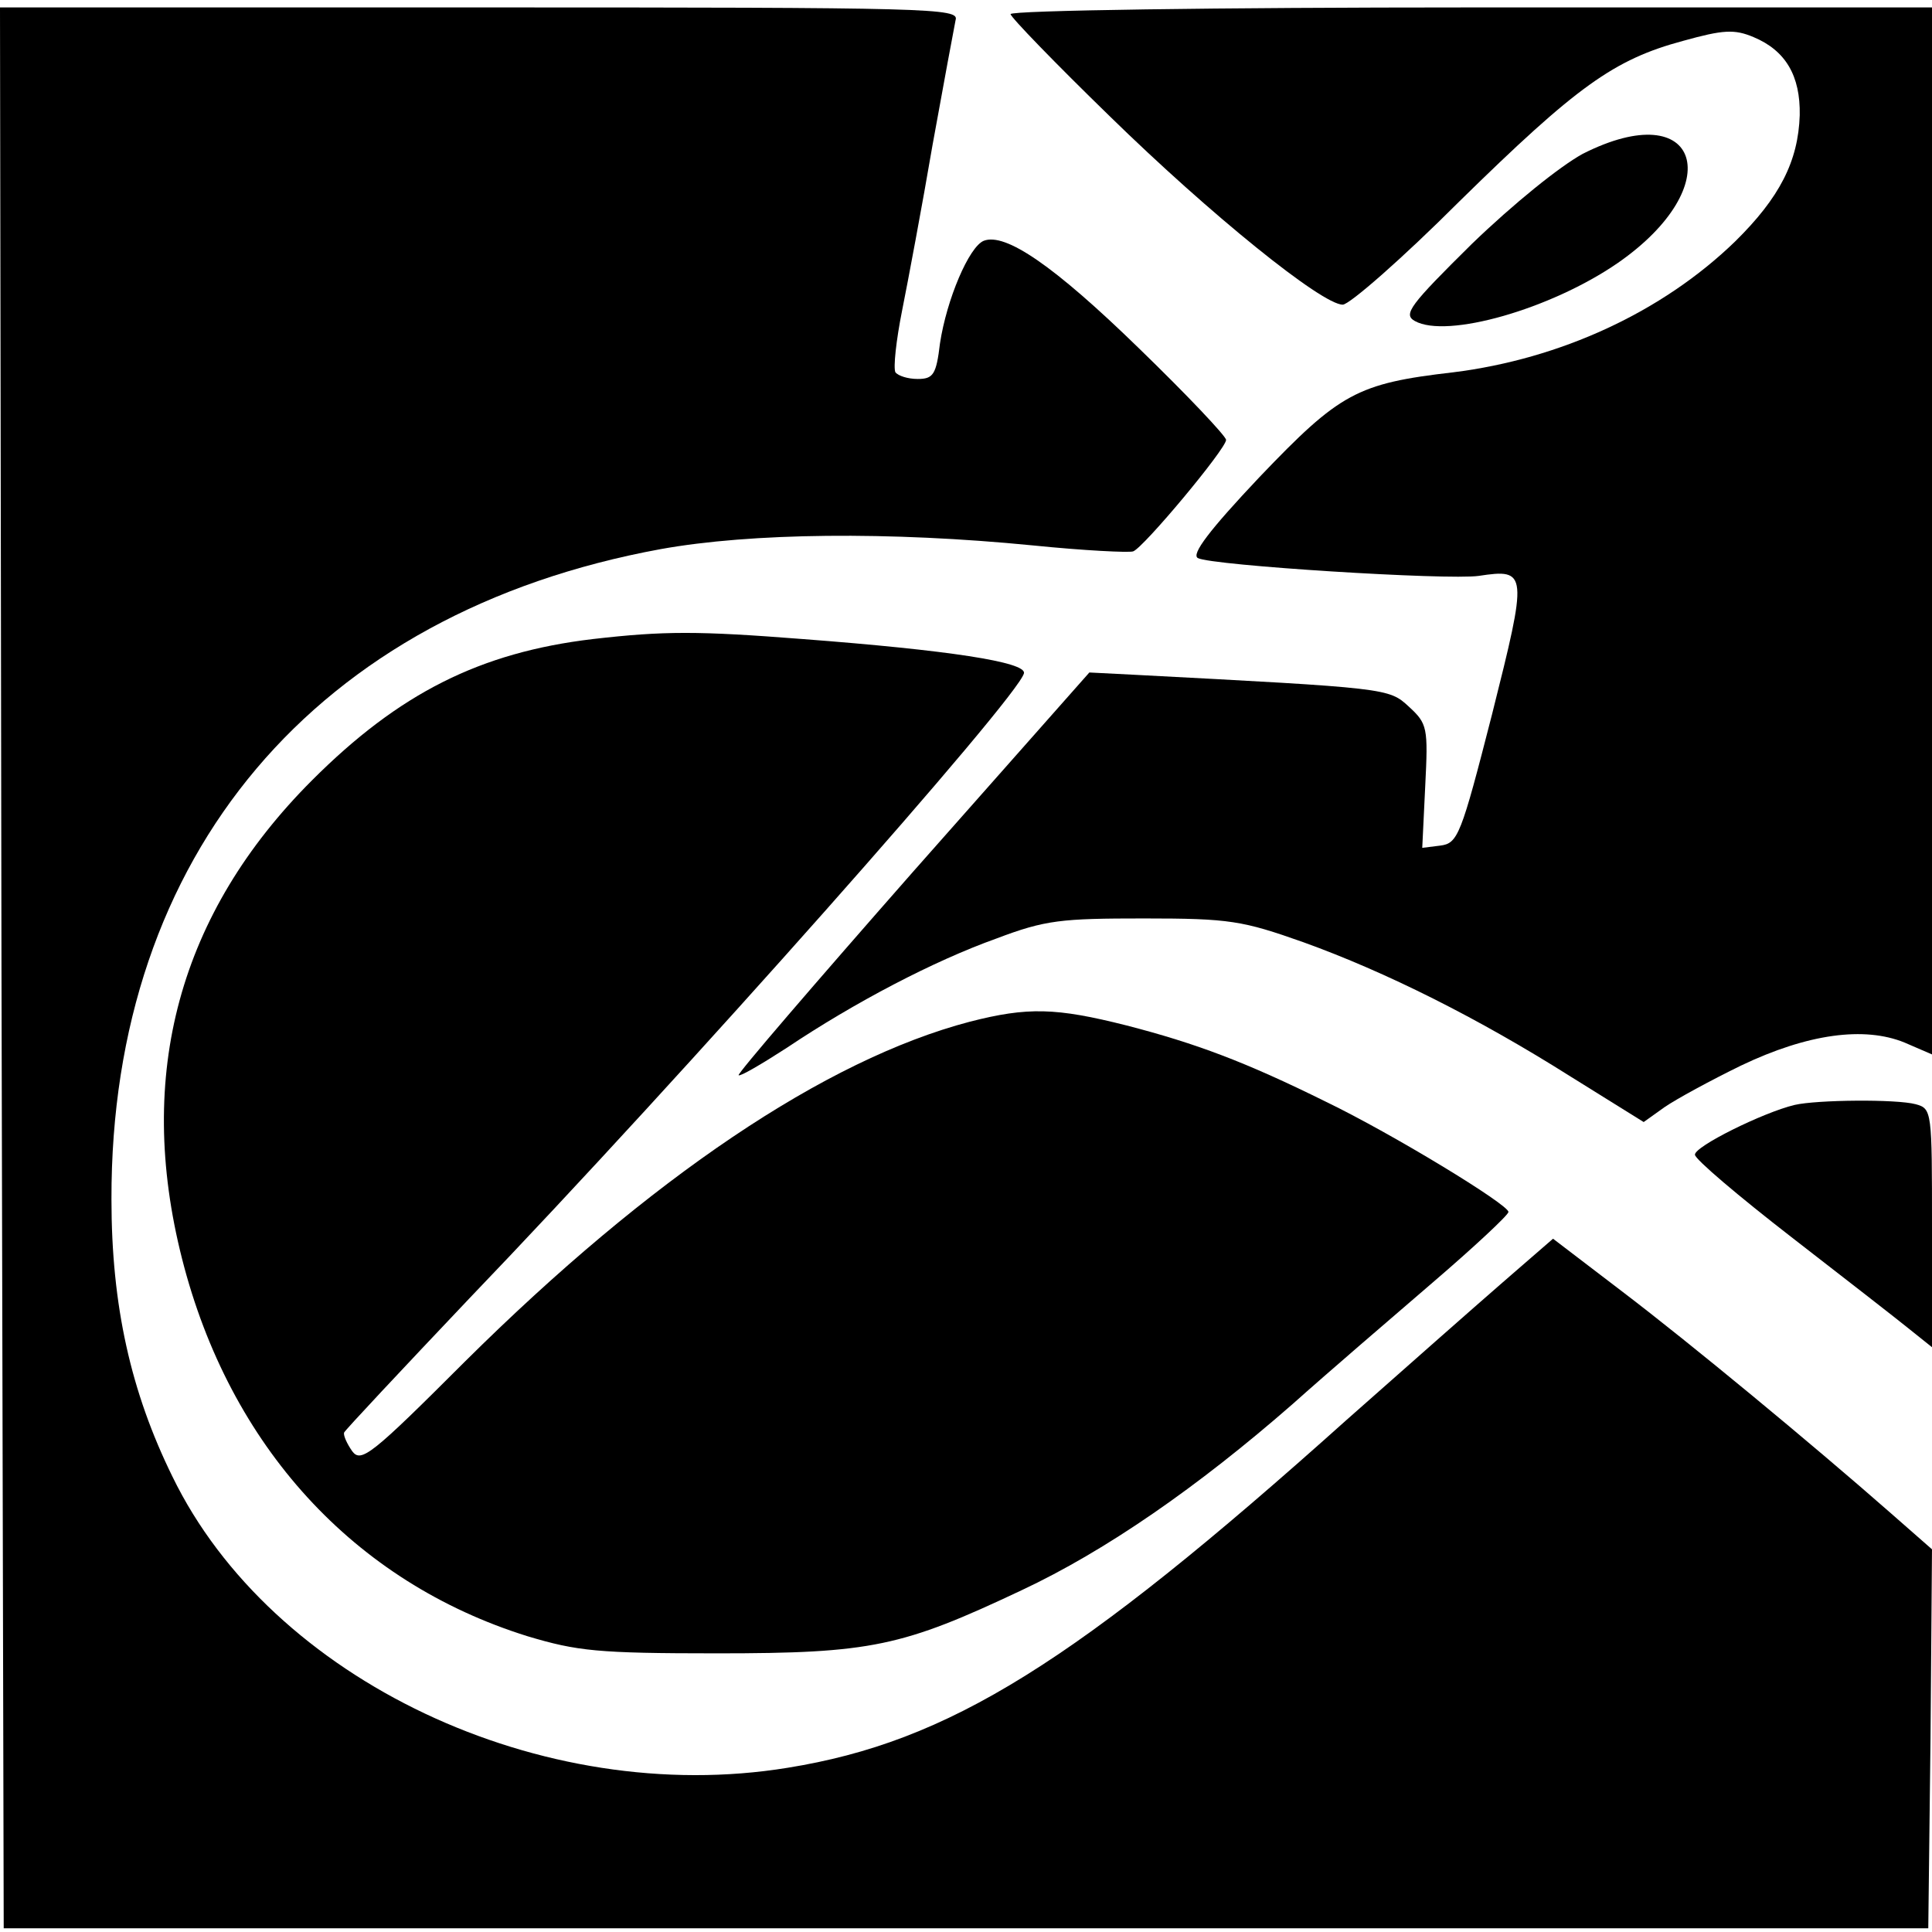
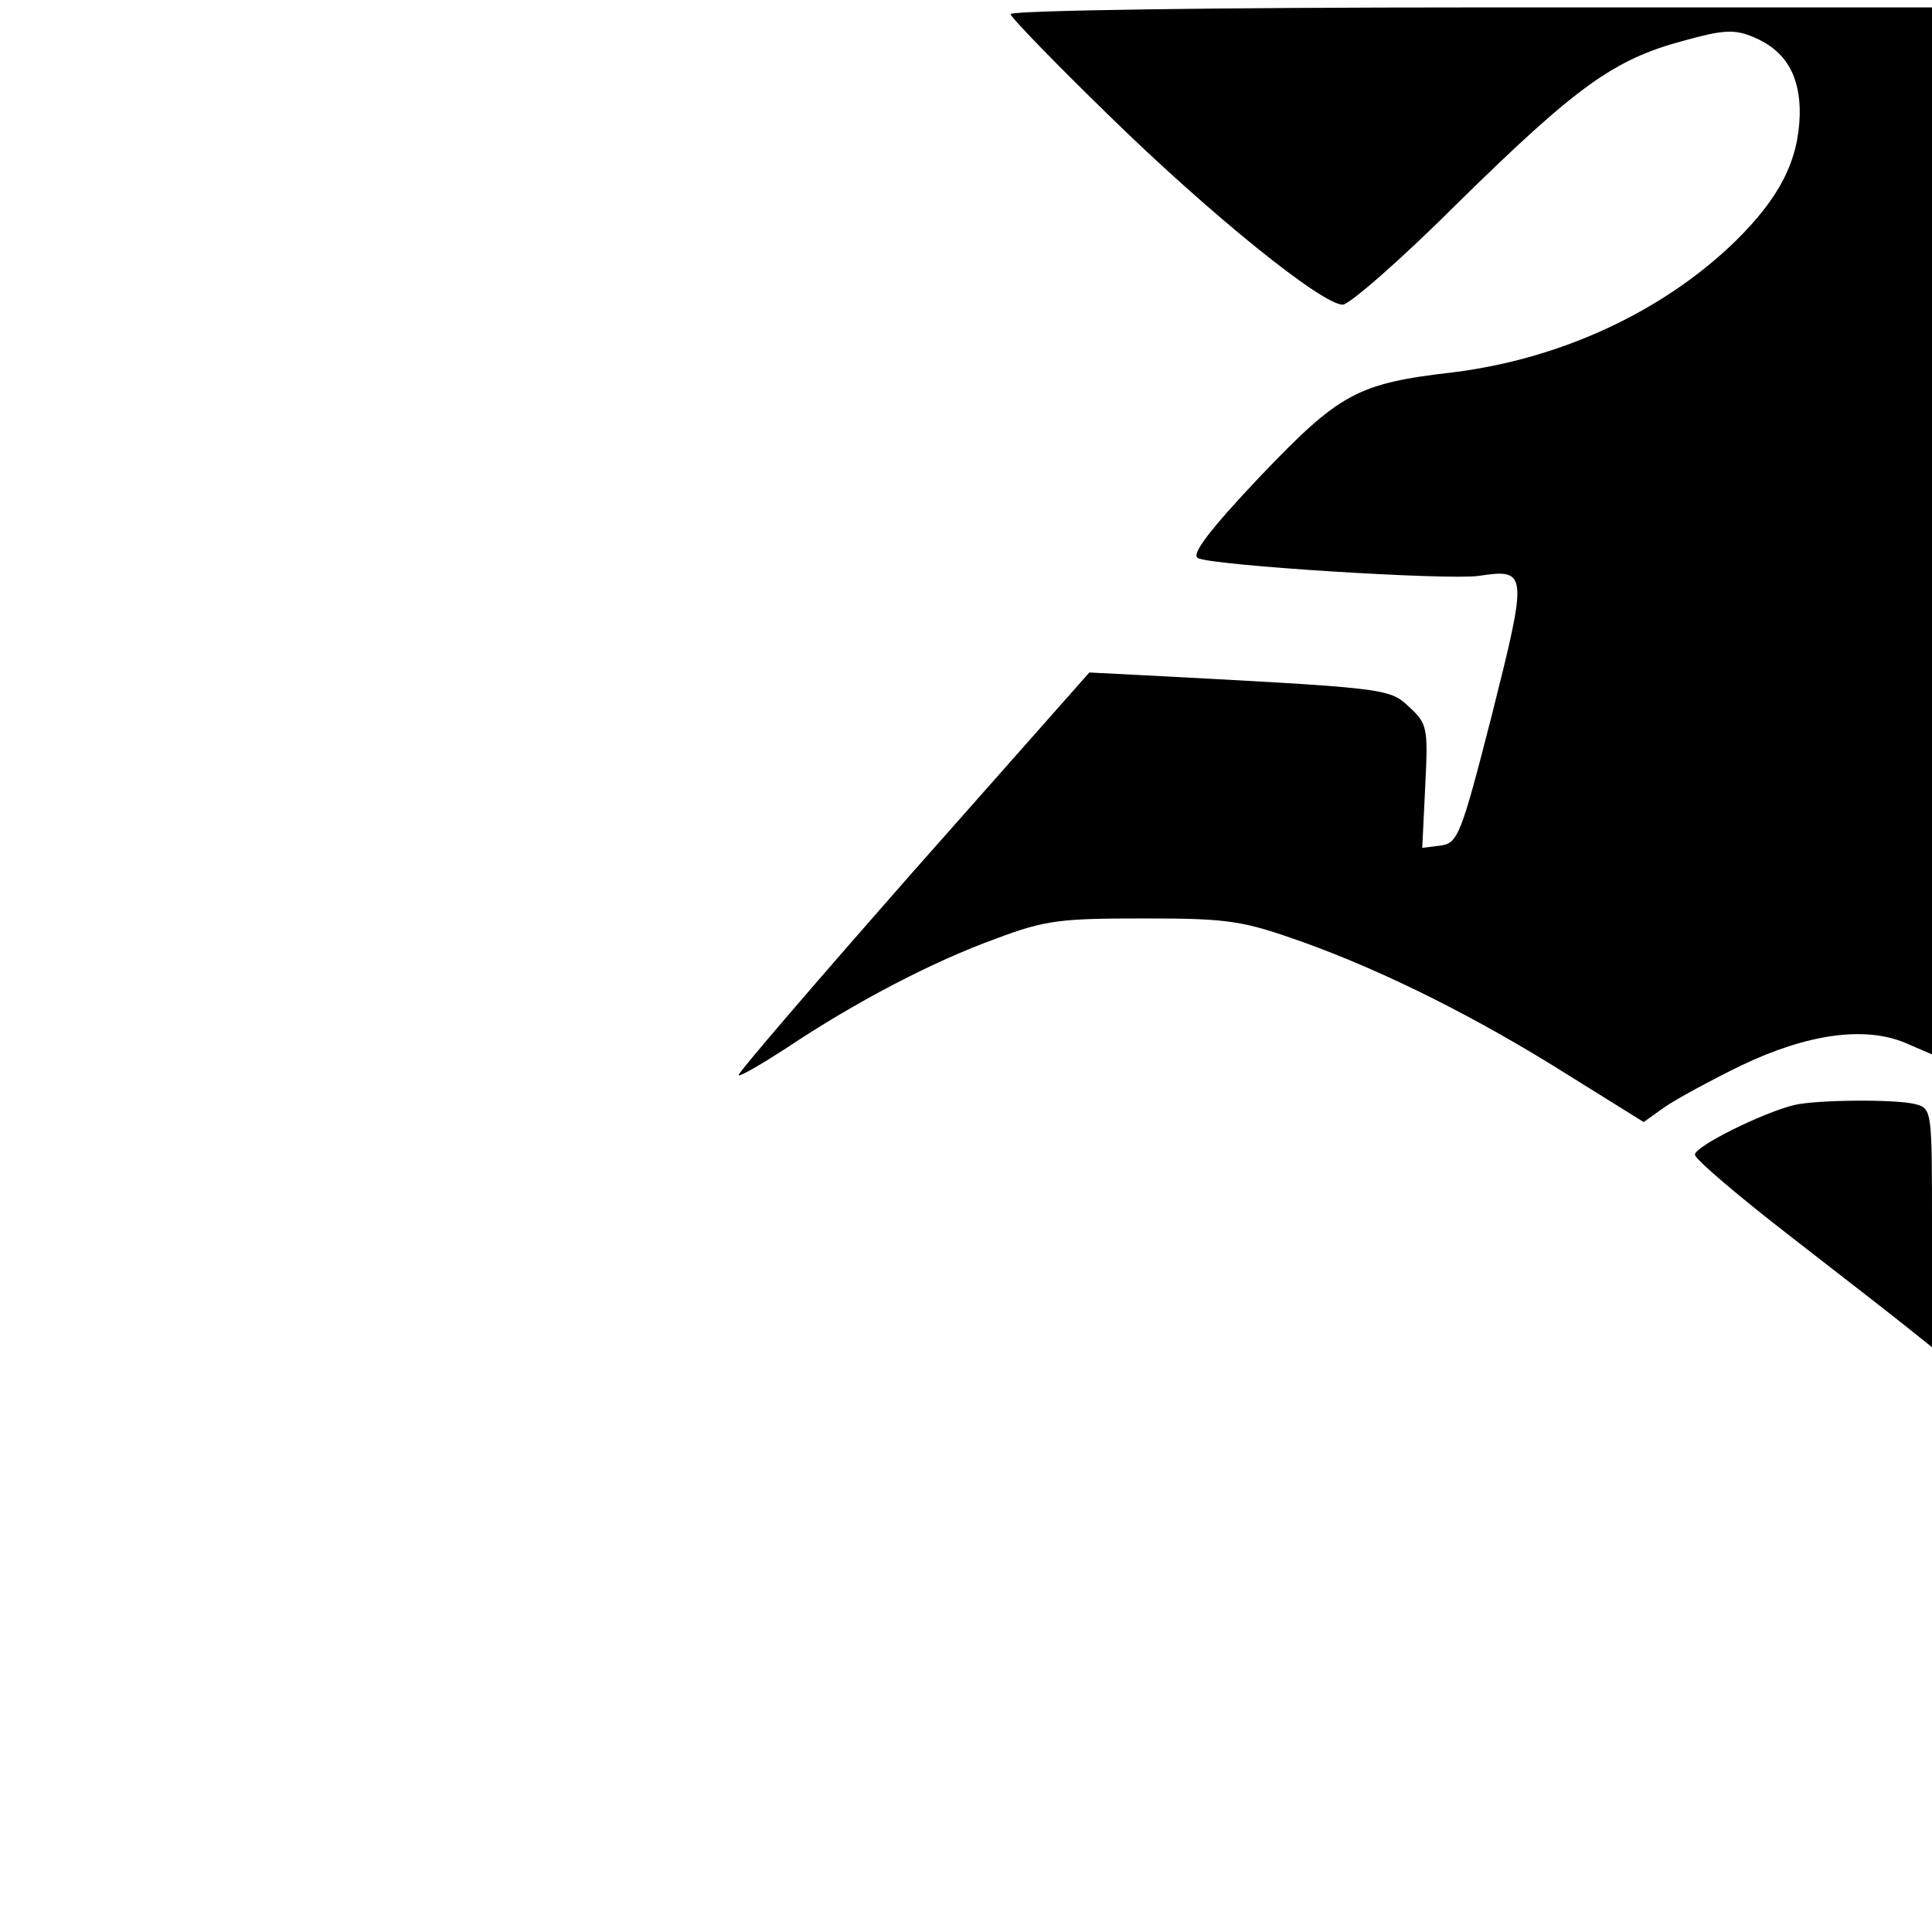
<svg xmlns="http://www.w3.org/2000/svg" version="1.0" width="260pt" height="260pt" viewBox="0 0 260 260" preserveAspectRatio="xMidYMid meet">
  <g transform="translate(0,260) scale(0.1,-0.1)" fill="#000000" stroke="none">
-     <path d="M2 1298 l3 -1293 1295 0 1295 0 3 255 2 255 -57 50 c-106 93 -268 227 -360 297 l-93 71 -68 -59 c-38 -33 -132 -116 -210 -185 -366 -328 -535 -433 -752 -468 -331 -54 -695 118 -828 392 -56 114 -82 230 -82 373 -1 464 275 790 739 875 122 22 308 24 501 5 69 -7 130 -10 135 -8 14 5 125 138 125 150 0 5 -53 61 -117 123 -115 112 -180 156 -209 145 -20 -8 -50 -79 -59 -138 -5 -42 -9 -48 -30 -48 -13 0 -26 4 -30 9 -3 6 1 43 9 83 8 40 27 141 41 223 15 83 29 158 31 168 5 16 -30 17 -640 17 l-646 0 2 -1292z" />
    <path d="M1360 2581 c0 -4 60 -66 133 -137 136 -133 286 -254 314 -254 9 0 80 62 157 139 158 155 208 191 301 216 54 15 69 16 95 5 43 -18 63 -52 62 -105 -2 -62 -27 -111 -87 -170 -98 -95 -235 -158 -379 -176 -130 -15 -153 -28 -261 -141 -68 -72 -92 -104 -83 -109 18 -10 336 -30 378 -24 66 10 66 5 18 -186 -42 -164 -46 -174 -70 -177 l-24 -3 4 83 c4 79 3 84 -22 107 -27 25 -28 25 -371 43 l-59 3 -238 -269 c-131 -149 -236 -271 -234 -273 2 -2 31 15 65 37 91 61 198 117 282 147 66 25 87 27 199 27 115 0 132 -3 214 -32 111 -40 235 -102 360 -181 l98 -61 28 20 c16 11 62 36 103 56 90 43 166 53 220 31 l37 -16 0 705 0 704 -620 0 c-341 0 -620 -4 -620 -9z" />
-     <path d="M2130 2393 c-31 -17 -93 -67 -149 -121 -84 -83 -93 -95 -77 -104 43 -24 183 16 273 78 150 104 111 227 -47 147z" />
-     <path d="M798 1740 c-152 -18 -261 -73 -378 -190 -179 -179 -238 -396 -175 -644 64 -252 231 -435 465 -508 67 -20 94 -23 255 -23 208 0 249 9 410 85 113 53 237 139 364 250 47 42 132 115 189 164 56 48 102 91 102 95 0 10 -156 105 -245 148 -109 54 -176 79 -269 103 -95 24 -133 25 -211 5 -194 -51 -430 -210 -679 -457 -126 -126 -140 -137 -152 -121 -7 10 -12 21 -11 25 1 3 77 84 168 180 288 300 740 810 747 842 3 15 -101 31 -298 46 -141 11 -186 11 -282 0z" />
    <path d="M2415 1113 c-42 -10 -135 -56 -134 -67 0 -6 59 -56 130 -111 71 -55 143 -111 159 -124 l30 -24 0 161 c0 157 0 160 -22 166 -26 7 -133 6 -163 -1z" />
  </g>
</svg>